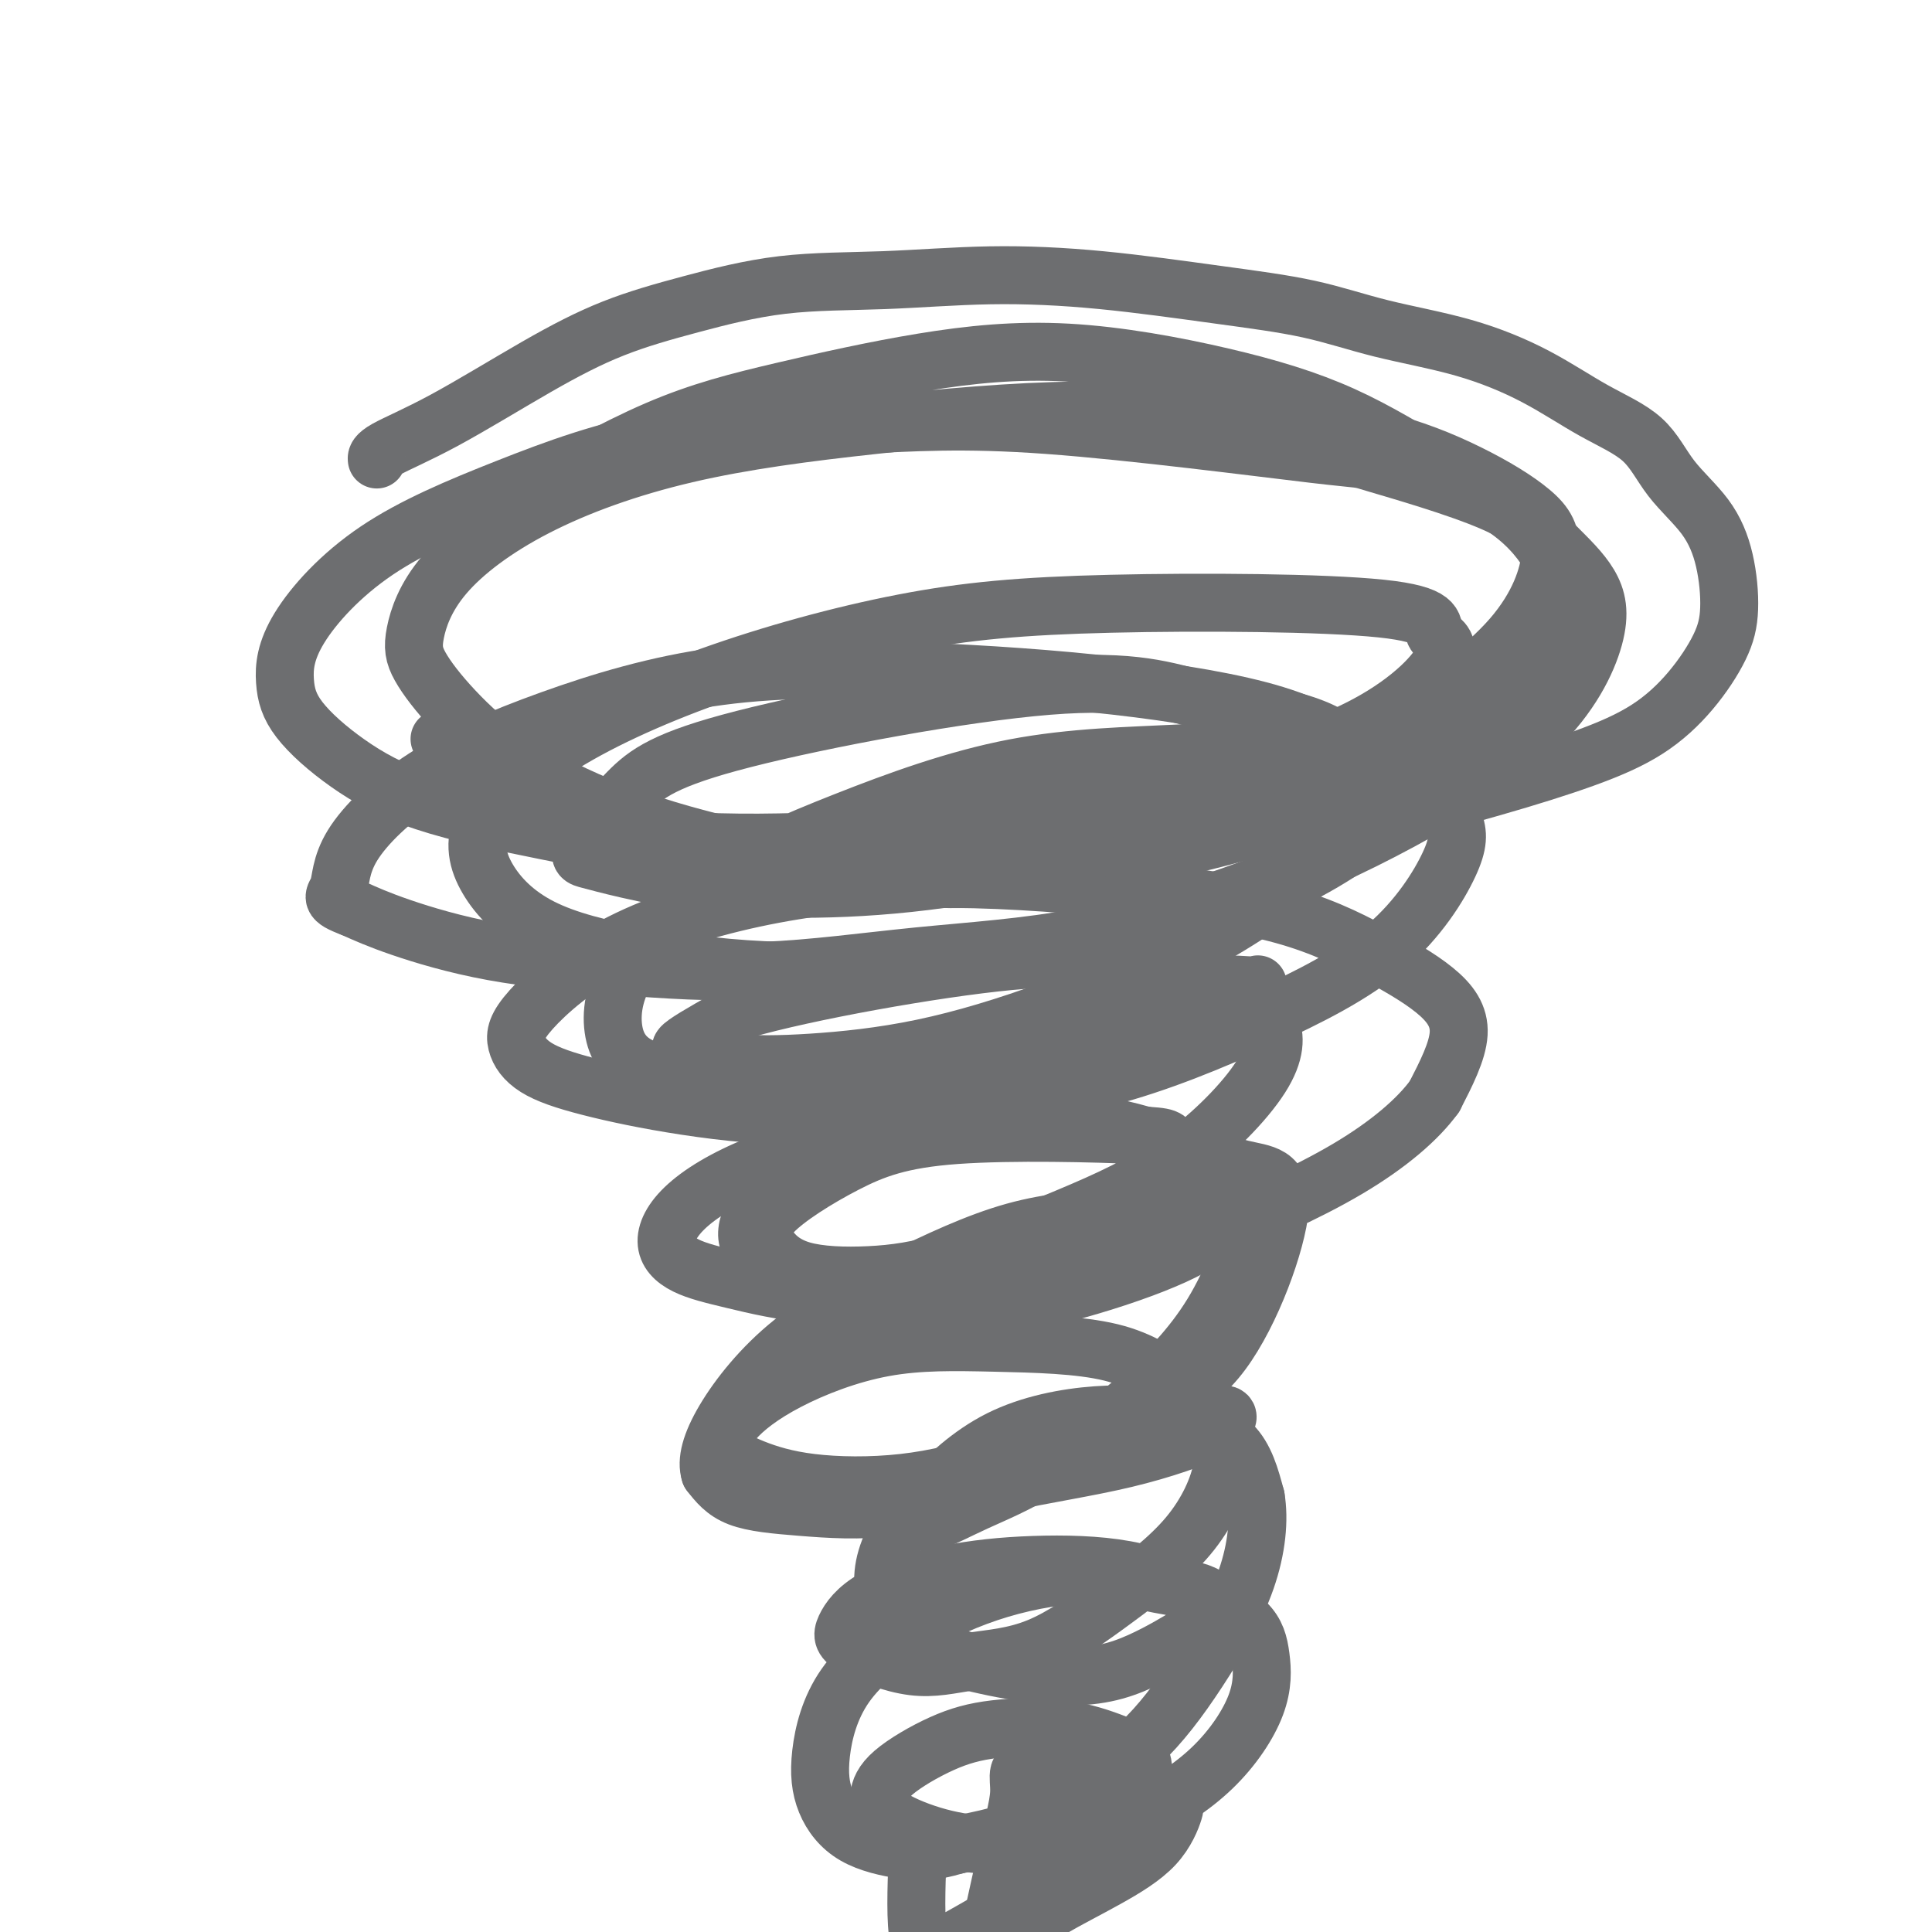
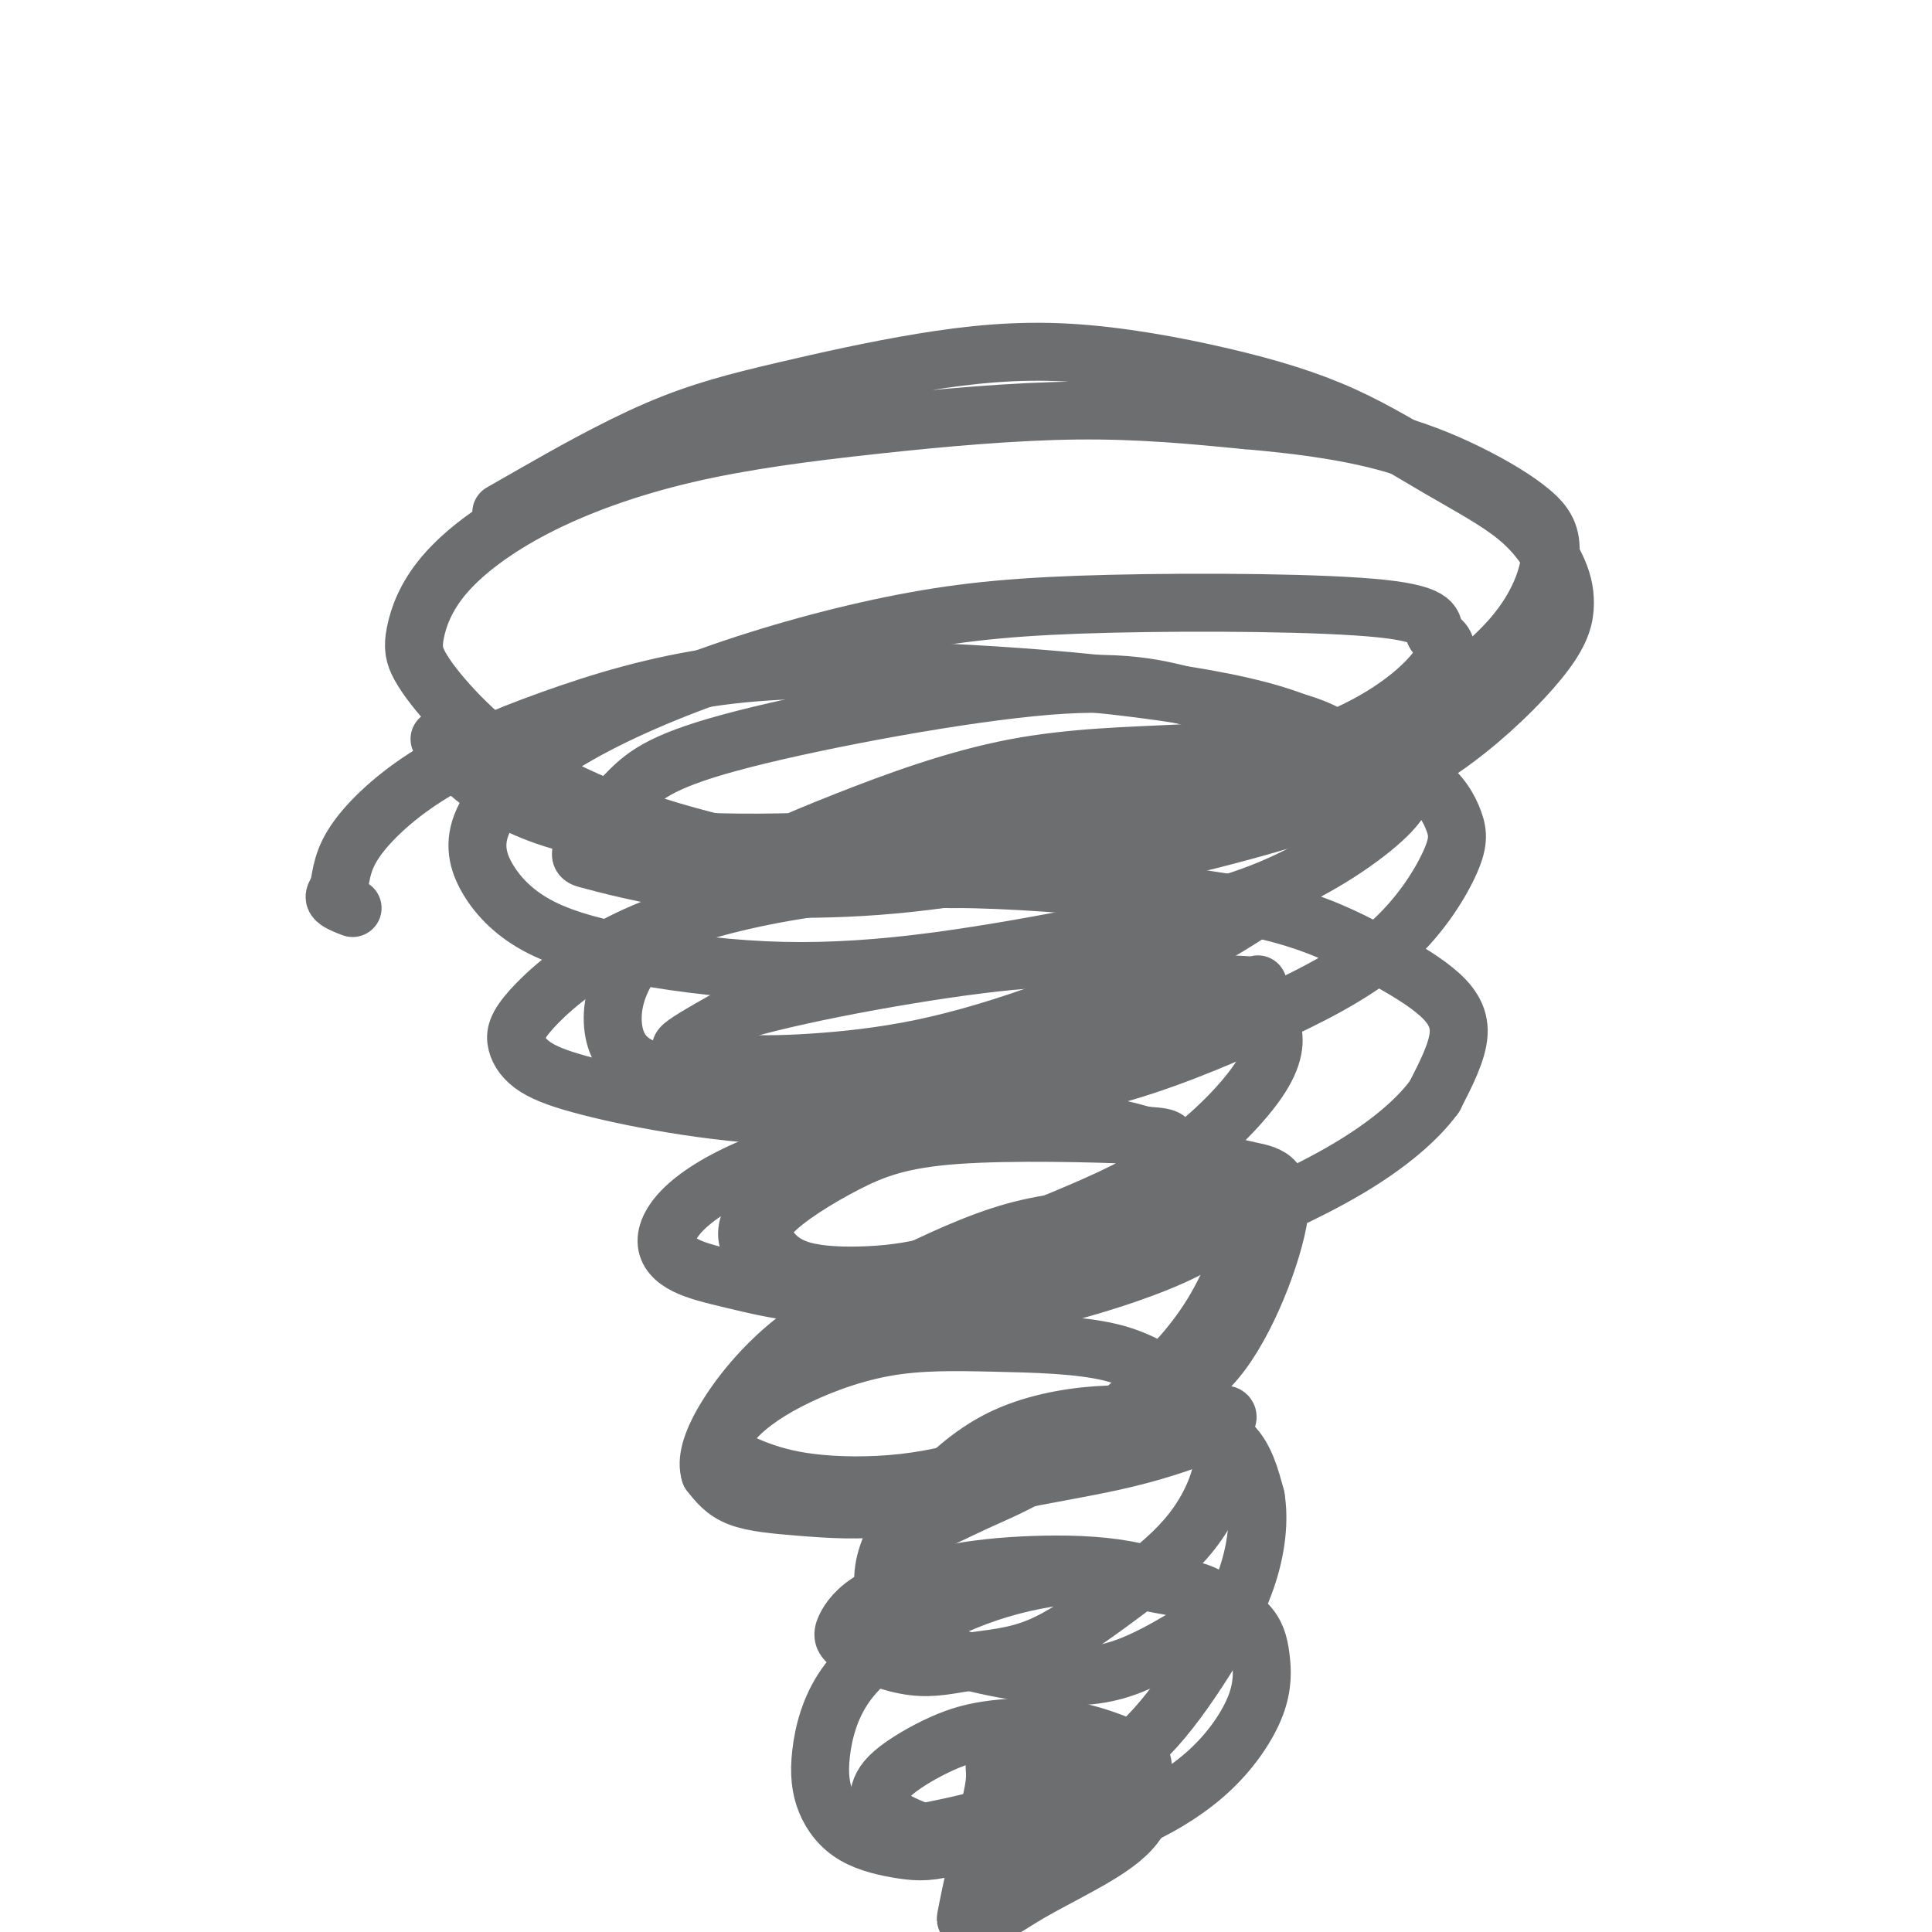
<svg xmlns="http://www.w3.org/2000/svg" viewBox="0 0 400 400" version="1.1">
  <g fill="none" stroke="#6D6E70" stroke-width="12" stroke-linecap="round" stroke-linejoin="round">
-     <path d="M78,95c0.011,0.119 0.022,0.238 0,0c-0.022,-0.238 -0.077,-0.831 2,-2c2.077,-1.169 6.285,-2.912 12,-6c5.715,-3.088 12.937,-7.520 19,-11c6.063,-3.480 10.967,-6.008 16,-8c5.033,-1.992 10.195,-3.446 16,-5c5.805,-1.554 12.252,-3.206 19,-4c6.748,-0.794 13.797,-0.730 21,-1c7.203,-0.270 14.560,-0.873 22,-1c7.440,-0.127 14.962,0.221 23,1c8.038,0.779 16.592,1.987 24,3c7.408,1.013 13.670,1.831 19,3c5.330,1.169 9.727,2.690 15,4c5.273,1.310 11.422,2.410 17,4c5.578,1.590 10.585,3.671 15,6c4.415,2.329 8.237,4.905 12,7c3.763,2.095 7.468,3.710 10,6c2.532,2.290 3.891,5.256 6,8c2.109,2.744 4.970,5.266 7,8c2.030,2.734 3.231,5.678 4,9c0.769,3.322 1.107,7.020 1,10c-0.107,2.980 -0.658,5.243 -2,8c-1.342,2.757 -3.475,6.009 -6,9c-2.525,2.991 -5.442,5.721 -9,8c-3.558,2.279 -7.758,4.106 -13,6c-5.242,1.894 -11.527,3.856 -19,6c-7.473,2.144 -16.135,4.470 -25,6c-8.865,1.530 -17.932,2.265 -27,3" />
-     <path d="M257,172c-13.142,1.721 -19.996,1.522 -29,2c-9.004,0.478 -20.159,1.632 -30,2c-9.841,0.368 -18.368,-0.050 -28,0c-9.632,0.050 -20.370,0.567 -30,0c-9.630,-0.567 -18.154,-2.220 -27,-4c-8.846,-1.780 -18.016,-3.689 -25,-6c-6.984,-2.311 -11.783,-5.026 -16,-8c-4.217,-2.974 -7.852,-6.209 -10,-9c-2.148,-2.791 -2.807,-5.140 -3,-8c-0.193,-2.860 0.082,-6.233 3,-11c2.918,-4.767 8.481,-10.930 16,-16c7.519,-5.070 16.994,-9.049 27,-13c10.006,-3.951 20.545,-7.874 33,-10c12.455,-2.126 26.828,-2.456 39,-3c12.172,-0.544 22.143,-1.302 40,0c17.857,1.302 43.600,4.666 55,6c11.400,1.334 8.458,0.639 13,2c4.542,1.361 16.567,4.777 24,8c7.433,3.223 10.275,6.253 13,9c2.725,2.747 5.333,5.209 7,8c1.667,2.791 2.393,5.909 1,11c-1.393,5.091 -4.904,12.153 -12,19c-7.096,6.847 -17.775,13.479 -28,19c-10.225,5.521 -19.996,9.933 -31,14c-11.004,4.067 -23.242,7.790 -35,10c-11.758,2.210 -23.037,2.906 -34,4c-10.963,1.094 -21.609,2.586 -32,3c-10.391,0.414 -20.528,-0.250 -30,-1c-9.472,-0.750 -18.281,-1.587 -26,-3c-7.719,-1.413 -14.348,-3.404 -19,-5c-4.652,-1.596 -7.326,-2.798 -10,-4" />
    <path d="M73,188c-5.186,-1.938 -3.652,-2.281 -3,-4c0.652,-1.719 0.423,-4.812 3,-9c2.577,-4.188 7.959,-9.469 15,-14c7.041,-4.531 15.742,-8.312 26,-12c10.258,-3.688 22.075,-7.281 35,-9c12.925,-1.719 26.959,-1.562 41,-1c14.041,0.562 28.088,1.531 41,3c12.912,1.469 24.690,3.440 33,6c8.310,2.560 13.153,5.711 18,8c4.847,2.289 9.696,3.716 13,6c3.304,2.284 5.061,5.427 6,8c0.939,2.573 1.060,4.578 -1,9c-2.060,4.422 -6.301,11.260 -13,17c-6.699,5.740 -15.857,10.381 -26,15c-10.143,4.619 -21.272,9.215 -32,12c-10.728,2.785 -21.055,3.758 -31,5c-9.945,1.242 -19.510,2.753 -29,3c-9.490,0.247 -18.907,-0.769 -27,-2c-8.093,-1.231 -14.862,-2.678 -20,-4c-5.138,-1.322 -8.645,-2.520 -11,-4c-2.355,-1.480 -3.558,-3.242 -4,-5c-0.442,-1.758 -0.121,-3.510 3,-7c3.121,-3.490 9.043,-8.716 17,-13c7.957,-4.284 17.949,-7.625 29,-10c11.051,-2.375 23.161,-3.783 36,-4c12.839,-0.217 26.408,0.757 39,2c12.592,1.243 24.208,2.756 33,5c8.792,2.244 14.759,5.220 20,8c5.241,2.780 9.757,5.364 13,8c3.243,2.636 5.212,5.325 5,9c-0.212,3.675 -2.606,8.338 -5,13" />
    <path d="M297,227c-3.407,4.693 -9.425,9.925 -18,15c-8.575,5.075 -19.707,9.992 -30,14c-10.293,4.008 -19.746,7.108 -29,9c-9.254,1.892 -18.307,2.575 -27,3c-8.693,0.425 -17.026,0.592 -24,0c-6.974,-0.592 -12.590,-1.944 -17,-3c-4.410,-1.056 -7.614,-1.815 -10,-3c-2.386,-1.185 -3.956,-2.794 -4,-5c-0.044,-2.206 1.436,-5.009 5,-8c3.564,-2.991 9.211,-6.171 17,-9c7.789,-2.829 17.722,-5.309 27,-7c9.278,-1.691 17.903,-2.593 27,-2c9.097,0.593 18.666,2.682 26,5c7.334,2.318 12.432,4.867 17,6c4.568,1.133 8.606,0.850 8,8c-0.606,7.150 -5.855,21.732 -12,30c-6.145,8.268 -13.187,10.221 -21,13c-7.813,2.779 -16.396,6.384 -24,9c-7.604,2.616 -14.229,4.244 -21,5c-6.771,0.756 -13.687,0.642 -19,0c-5.313,-0.642 -9.023,-1.812 -12,-3c-2.977,-1.188 -5.220,-2.396 -6,-4c-0.780,-1.604 -0.097,-3.605 2,-6c2.097,-2.395 5.607,-5.184 11,-8c5.393,-2.816 12.668,-5.657 20,-7c7.332,-1.343 14.722,-1.186 23,-1c8.278,0.186 17.446,0.400 24,2c6.554,1.600 10.495,4.585 14,7c3.505,2.415 6.573,4.262 8,7c1.427,2.738 1.214,6.369 1,10" />
    <path d="M253,304c-0.730,4.081 -3.055,9.283 -7,14c-3.945,4.717 -9.509,8.950 -15,13c-5.491,4.050 -10.910,7.916 -16,10c-5.090,2.084 -9.850,2.386 -14,3c-4.150,0.614 -7.690,1.538 -12,1c-4.310,-0.538 -9.391,-2.540 -12,-4c-2.609,-1.460 -2.746,-2.377 -2,-4c0.746,-1.623 2.376,-3.951 6,-6c3.624,-2.049 9.243,-3.817 15,-5c5.757,-1.183 11.651,-1.780 18,-2c6.349,-0.220 13.153,-0.064 19,1c5.847,1.064 10.735,3.036 15,5c4.265,1.964 7.905,3.921 10,6c2.095,2.079 2.644,4.280 3,7c0.356,2.720 0.519,5.959 -1,10c-1.519,4.041 -4.720,8.882 -9,13c-4.280,4.118 -9.640,7.512 -15,10c-5.360,2.488 -10.719,4.071 -16,5c-5.281,0.929 -10.483,1.206 -15,1c-4.517,-0.206 -8.347,-0.894 -12,-2c-3.653,-1.106 -7.128,-2.629 -9,-4c-1.872,-1.371 -2.140,-2.590 -2,-4c0.140,-1.410 0.690,-3.009 3,-5c2.310,-1.991 6.380,-4.372 10,-6c3.620,-1.628 6.789,-2.504 11,-3c4.211,-0.496 9.465,-0.612 14,0c4.535,0.612 8.350,1.951 11,3c2.650,1.049 4.133,1.807 5,3c0.867,1.193 1.118,2.821 -1,6c-2.118,3.179 -6.605,7.908 -11,12c-4.395,4.092 -8.697,7.546 -13,11" />
-     <path d="M211,393c-4.351,4.172 -3.229,3.101 -5,4c-1.771,0.899 -6.436,3.769 -9,5c-2.564,1.231 -3.027,0.825 -4,1c-0.973,0.175 -2.454,0.932 -3,-3c-0.546,-3.932 -0.156,-12.552 0,-16c0.156,-3.448 0.078,-1.724 0,0" />
    <path d="M104,106c-0.196,0.112 -0.391,0.224 0,0c0.391,-0.224 1.370,-0.785 7,-4c5.630,-3.215 15.911,-9.083 25,-13c9.089,-3.917 16.984,-5.883 26,-8c9.016,-2.117 19.152,-4.383 29,-6c9.848,-1.617 19.409,-2.583 30,-2c10.591,0.583 22.214,2.716 32,5c9.786,2.284 17.737,4.719 25,8c7.263,3.281 13.838,7.408 20,11c6.162,3.592 11.912,6.651 16,10c4.088,3.349 6.514,6.990 8,10c1.486,3.010 2.031,5.388 2,8c-0.031,2.612 -0.640,5.458 -4,10c-3.360,4.542 -9.471,10.781 -16,16c-6.529,5.219 -13.475,9.419 -22,13c-8.525,3.581 -18.628,6.543 -28,9c-9.372,2.457 -18.012,4.409 -27,6c-8.988,1.591 -18.324,2.822 -27,3c-8.676,0.178 -16.692,-0.696 -25,-2c-8.308,-1.304 -16.909,-3.036 -25,-5c-8.091,-1.964 -15.673,-4.158 -23,-7c-7.327,-2.842 -14.398,-6.333 -20,-10c-5.602,-3.667 -9.733,-7.512 -13,-11c-3.267,-3.488 -5.669,-6.620 -7,-9c-1.331,-2.380 -1.591,-4.008 -1,-7c0.591,-2.992 2.034,-7.346 6,-12c3.966,-4.654 10.455,-9.606 19,-14c8.545,-4.394 19.146,-8.229 31,-11c11.854,-2.771 24.961,-4.477 39,-6c14.039,-1.523 29.011,-2.864 42,-3c12.989,-0.136 23.994,0.932 35,2" />
    <path d="M258,87c10.567,0.896 19.485,2.137 27,4c7.515,1.863 13.627,4.347 19,7c5.373,2.653 10.007,5.476 13,8c2.993,2.524 4.344,4.750 4,9c-0.344,4.250 -2.382,10.525 -8,17c-5.618,6.475 -14.817,13.151 -24,19c-9.183,5.849 -18.352,10.873 -29,15c-10.648,4.127 -22.776,7.359 -34,10c-11.224,2.641 -21.545,4.690 -31,6c-9.455,1.310 -18.043,1.879 -26,2c-7.957,0.121 -15.284,-0.208 -22,-1c-6.716,-0.792 -12.820,-2.049 -17,-3c-4.180,-0.951 -6.435,-1.597 -8,-2c-1.565,-0.403 -2.441,-0.562 -1,-3c1.441,-2.438 5.197,-7.155 9,-11c3.803,-3.845 7.651,-6.819 24,-11c16.349,-4.181 45.197,-9.568 63,-11c17.803,-1.432 24.560,1.090 32,3c7.440,1.910 15.562,3.209 21,5c5.438,1.791 8.191,4.076 10,6c1.809,1.924 2.674,3.488 2,7c-0.674,3.512 -2.886,8.973 -9,15c-6.114,6.027 -16.131,12.622 -26,18c-9.869,5.378 -19.592,9.539 -29,13c-9.408,3.461 -18.502,6.221 -27,8c-8.498,1.779 -16.401,2.576 -23,3c-6.599,0.424 -11.892,0.474 -16,0c-4.108,-0.474 -7.029,-1.474 -9,-2c-1.971,-0.526 -2.992,-0.579 -1,-2c1.992,-1.421 6.996,-4.211 12,-7" />
    <path d="M154,209c12.796,-3.715 39.286,-8.503 55,-10c15.714,-1.497 20.651,0.297 27,2c6.349,1.703 14.109,3.315 19,5c4.891,1.685 6.913,3.441 8,6c1.087,2.559 1.239,5.919 -2,11c-3.239,5.081 -9.870,11.883 -17,17c-7.130,5.117 -14.761,8.548 -23,12c-8.239,3.452 -17.087,6.925 -24,9c-6.913,2.075 -11.890,2.752 -17,3c-5.110,0.248 -10.353,0.066 -14,-1c-3.647,-1.066 -5.699,-3.015 -7,-5c-1.301,-1.985 -1.852,-4.007 1,-7c2.852,-2.993 9.105,-6.956 15,-10c5.895,-3.044 11.430,-5.170 23,-6c11.570,-0.830 29.173,-0.366 37,0c7.827,0.366 5.878,0.632 8,2c2.122,1.368 8.314,3.838 12,6c3.686,2.162 4.867,4.016 4,9c-0.867,4.984 -3.783,13.098 -8,20c-4.217,6.902 -9.737,12.590 -16,18c-6.263,5.410 -13.270,10.540 -19,14c-5.730,3.460 -10.182,5.248 -14,7c-3.818,1.752 -7.000,3.467 -9,4c-2.000,0.533 -2.817,-0.115 -3,-1c-0.183,-0.885 0.268,-2.006 3,-5c2.732,-2.994 7.746,-7.860 14,-11c6.254,-3.140 13.749,-4.553 20,-5c6.251,-0.447 11.260,0.072 16,1c4.740,0.928 9.211,2.265 12,5c2.789,2.735 3.894,6.867 5,11" />
-     <path d="M260,310c0.778,4.609 0.223,10.633 -2,17c-2.223,6.367 -6.115,13.078 -10,19c-3.885,5.922 -7.762,11.054 -12,15c-4.238,3.946 -8.838,6.706 -12,9c-3.162,2.294 -4.885,4.124 -6,5c-1.115,0.876 -1.623,0.800 -2,1c-0.377,0.200 -0.623,0.677 0,0c0.623,-0.677 2.116,-2.509 5,-4c2.884,-1.491 7.157,-2.642 10,-3c2.843,-0.358 4.254,0.075 6,1c1.746,0.925 3.827,2.340 5,3c1.173,0.660 1.439,0.566 1,2c-0.439,1.434 -1.581,4.398 -4,7c-2.419,2.602 -6.113,4.844 -10,7c-3.887,2.156 -7.968,4.226 -11,6c-3.032,1.774 -5.017,3.252 -7,4c-1.983,0.748 -3.965,0.768 -5,1c-1.035,0.232 -1.125,0.678 -1,0c0.125,-0.678 0.463,-2.479 1,-5c0.537,-2.521 1.273,-5.761 2,-9c0.727,-3.239 1.444,-6.475 2,-9c0.556,-2.525 0.952,-4.338 1,-6c0.048,-1.662 -0.253,-3.175 0,-4c0.253,-0.825 1.060,-0.964 2,-1c0.940,-0.036 2.012,0.029 3,0c0.988,-0.029 1.890,-0.153 3,0c1.110,0.153 2.427,0.582 3,1c0.573,0.418 0.401,0.823 0,2c-0.401,1.177 -1.031,3.125 -3,5c-1.969,1.875 -5.277,3.679 -9,5c-3.723,1.321 -7.862,2.161 -12,3" />
+     <path d="M260,310c0.778,4.609 0.223,10.633 -2,17c-2.223,6.367 -6.115,13.078 -10,19c-3.885,5.922 -7.762,11.054 -12,15c-4.238,3.946 -8.838,6.706 -12,9c-3.162,2.294 -4.885,4.124 -6,5c-1.115,0.876 -1.623,0.800 -2,1c-0.377,0.200 -0.623,0.677 0,0c0.623,-0.677 2.116,-2.509 5,-4c2.884,-1.491 7.157,-2.642 10,-3c2.843,-0.358 4.254,0.075 6,1c1.173,0.660 1.439,0.566 1,2c-0.439,1.434 -1.581,4.398 -4,7c-2.419,2.602 -6.113,4.844 -10,7c-3.887,2.156 -7.968,4.226 -11,6c-3.032,1.774 -5.017,3.252 -7,4c-1.983,0.748 -3.965,0.768 -5,1c-1.035,0.232 -1.125,0.678 -1,0c0.125,-0.678 0.463,-2.479 1,-5c0.537,-2.521 1.273,-5.761 2,-9c0.727,-3.239 1.444,-6.475 2,-9c0.556,-2.525 0.952,-4.338 1,-6c0.048,-1.662 -0.253,-3.175 0,-4c0.253,-0.825 1.060,-0.964 2,-1c0.940,-0.036 2.012,0.029 3,0c0.988,-0.029 1.890,-0.153 3,0c1.110,0.153 2.427,0.582 3,1c0.573,0.418 0.401,0.823 0,2c-0.401,1.177 -1.031,3.125 -3,5c-1.969,1.875 -5.277,3.679 -9,5c-3.723,1.321 -7.862,2.161 -12,3" />
    <path d="M198,382c-5.224,1.563 -7.784,1.470 -11,1c-3.216,-0.470 -7.089,-1.315 -10,-3c-2.911,-1.685 -4.858,-4.208 -6,-7c-1.142,-2.792 -1.477,-5.854 -1,-10c0.477,-4.146 1.765,-9.378 5,-14c3.235,-4.622 8.416,-8.636 14,-12c5.584,-3.364 11.569,-6.080 18,-8c6.431,-1.920 13.306,-3.044 19,-3c5.694,0.044 10.207,1.256 14,2c3.793,0.744 6.867,1.020 9,2c2.133,0.980 3.324,2.666 3,4c-0.324,1.334 -2.162,2.318 -5,4c-2.838,1.682 -6.677,4.063 -11,6c-4.323,1.937 -9.130,3.428 -17,3c-7.870,-0.428 -18.805,-2.777 -25,-5c-6.195,-2.223 -7.652,-4.321 -9,-7c-1.348,-2.679 -2.587,-5.941 -2,-10c0.587,-4.059 3.000,-8.915 7,-13c4.000,-4.085 9.587,-7.397 16,-10c6.413,-2.603 13.653,-4.495 20,-6c6.347,-1.505 11.800,-2.623 16,-3c4.200,-0.377 7.146,-0.014 9,0c1.854,0.014 2.617,-0.321 3,0c0.383,0.321 0.387,1.299 -3,3c-3.387,1.701 -10.166,4.126 -18,6c-7.834,1.874 -16.723,3.195 -25,5c-8.277,1.805 -15.940,4.092 -23,5c-7.060,0.908 -13.516,0.437 -19,0c-5.484,-0.437 -9.995,-0.839 -13,-2c-3.005,-1.161 -4.502,-3.080 -6,-5" />
    <path d="M147,305c-0.825,-2.465 0.113,-6.127 3,-11c2.887,-4.873 7.722,-10.956 14,-16c6.278,-5.044 13.997,-9.047 22,-13c8.003,-3.953 16.290,-7.855 24,-10c7.710,-2.145 14.843,-2.534 21,-3c6.157,-0.466 11.340,-1.010 15,-1c3.660,0.010 5.799,0.574 7,1c1.201,0.426 1.463,0.714 0,2c-1.463,1.286 -4.653,3.569 -10,6c-5.347,2.431 -12.853,5.011 -20,7c-7.147,1.989 -13.935,3.386 -20,4c-6.065,0.614 -11.408,0.446 -17,0c-5.592,-0.446 -11.433,-1.169 -16,-3c-4.567,-1.831 -7.859,-4.771 -11,-7c-3.141,-2.229 -6.130,-3.748 -3,-10c3.130,-6.252 12.380,-17.238 17,-22c4.620,-4.762 4.610,-3.300 10,-5c5.390,-1.700 16.181,-6.563 26,-10c9.819,-3.437 18.667,-5.449 26,-7c7.333,-1.551 13.151,-2.643 17,-3c3.849,-0.357 5.730,0.020 7,0c1.270,-0.020 1.929,-0.437 1,0c-0.929,0.437 -3.444,1.729 -10,4c-6.556,2.271 -17.151,5.520 -27,8c-9.849,2.480 -18.952,4.190 -28,6c-9.048,1.810 -18.040,3.720 -26,4c-7.960,0.280 -14.887,-1.071 -21,-2c-6.113,-0.929 -11.412,-1.434 -15,-3c-3.588,-1.566 -5.466,-4.191 -6,-8c-0.534,-3.809 0.276,-8.803 4,-14c3.724,-5.197 10.362,-10.599 17,-16" />
    <path d="M148,183c7.085,-4.794 16.297,-8.777 27,-13c10.703,-4.223 22.895,-8.684 35,-11c12.105,-2.316 24.121,-2.488 34,-3c9.879,-0.512 17.620,-1.364 24,-1c6.380,0.364 11.398,1.943 15,3c3.602,1.057 5.789,1.592 7,3c1.211,1.408 1.445,3.689 -3,8c-4.445,4.311 -13.571,10.650 -24,15c-10.429,4.350 -22.161,6.709 -34,9c-11.839,2.291 -23.784,4.512 -35,6c-11.216,1.488 -21.704,2.243 -32,2c-10.296,-0.243 -20.400,-1.485 -29,-3c-8.600,-1.515 -15.695,-3.303 -21,-6c-5.305,-2.697 -8.818,-6.304 -11,-10c-2.182,-3.696 -3.032,-7.481 -1,-12c2.032,-4.519 6.947,-9.772 15,-15c8.053,-5.228 19.246,-10.431 32,-15c12.754,-4.569 27.069,-8.502 40,-11c12.931,-2.498 24.476,-3.560 43,-4c18.524,-0.440 44.025,-0.259 56,1c11.975,1.259 10.425,3.597 11,5c0.575,1.403 3.277,1.871 2,5c-1.277,3.129 -6.531,8.918 -16,14c-9.469,5.082 -23.152,9.455 -36,13c-12.848,3.545 -24.862,6.260 -37,8c-12.138,1.740 -24.399,2.505 -36,3c-11.601,0.495 -22.543,0.720 -33,0c-10.457,-0.720 -20.431,-2.386 -28,-5c-7.569,-2.614 -12.734,-6.175 -16,-9c-3.266,-2.825 -4.633,-4.912 -6,-7" />
  </g>
</svg>